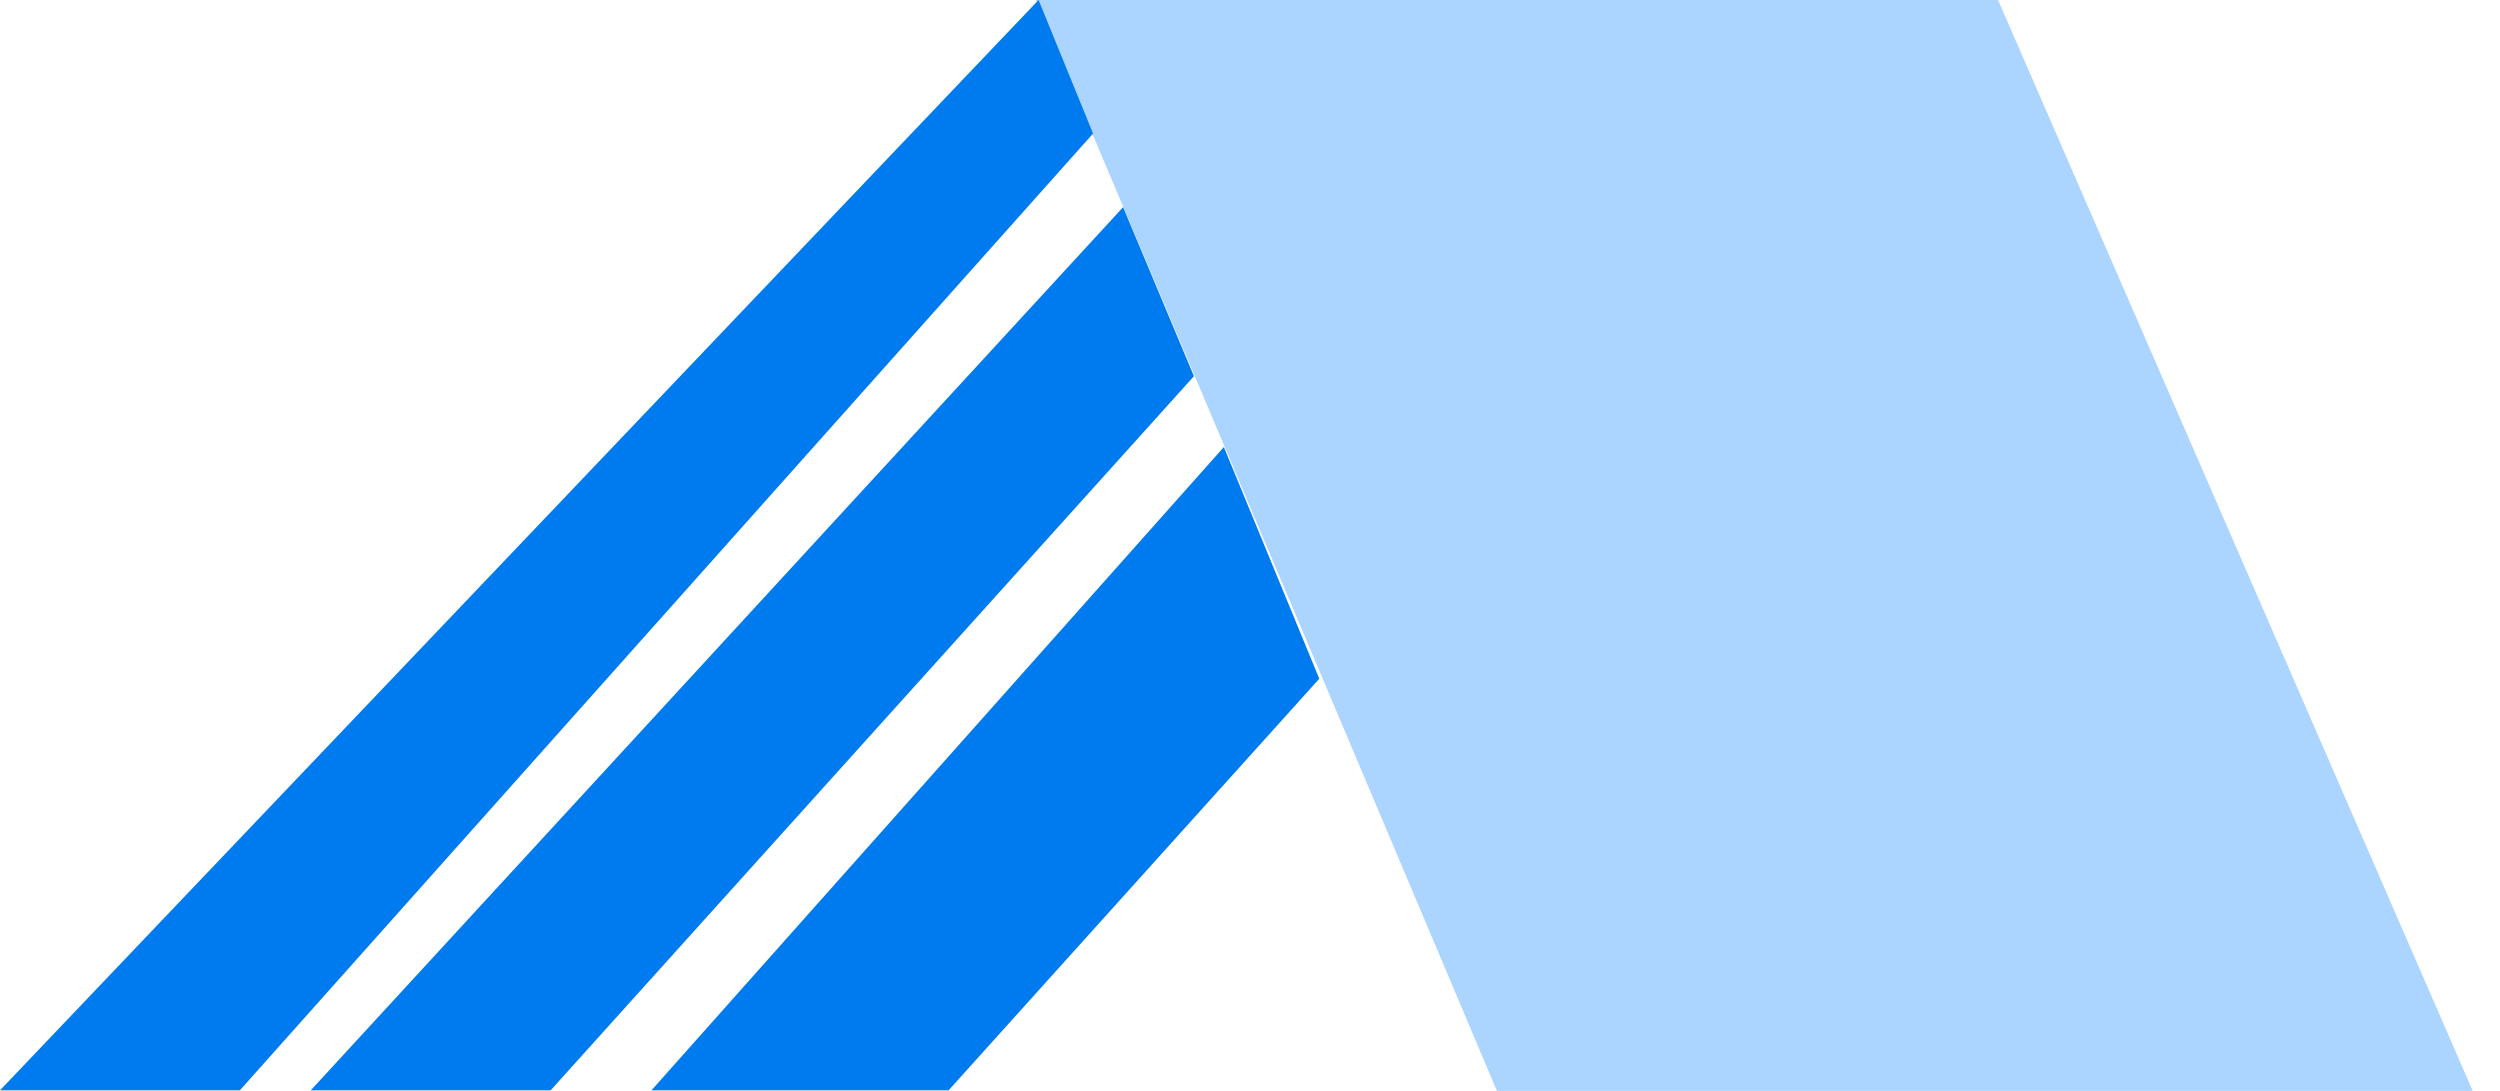
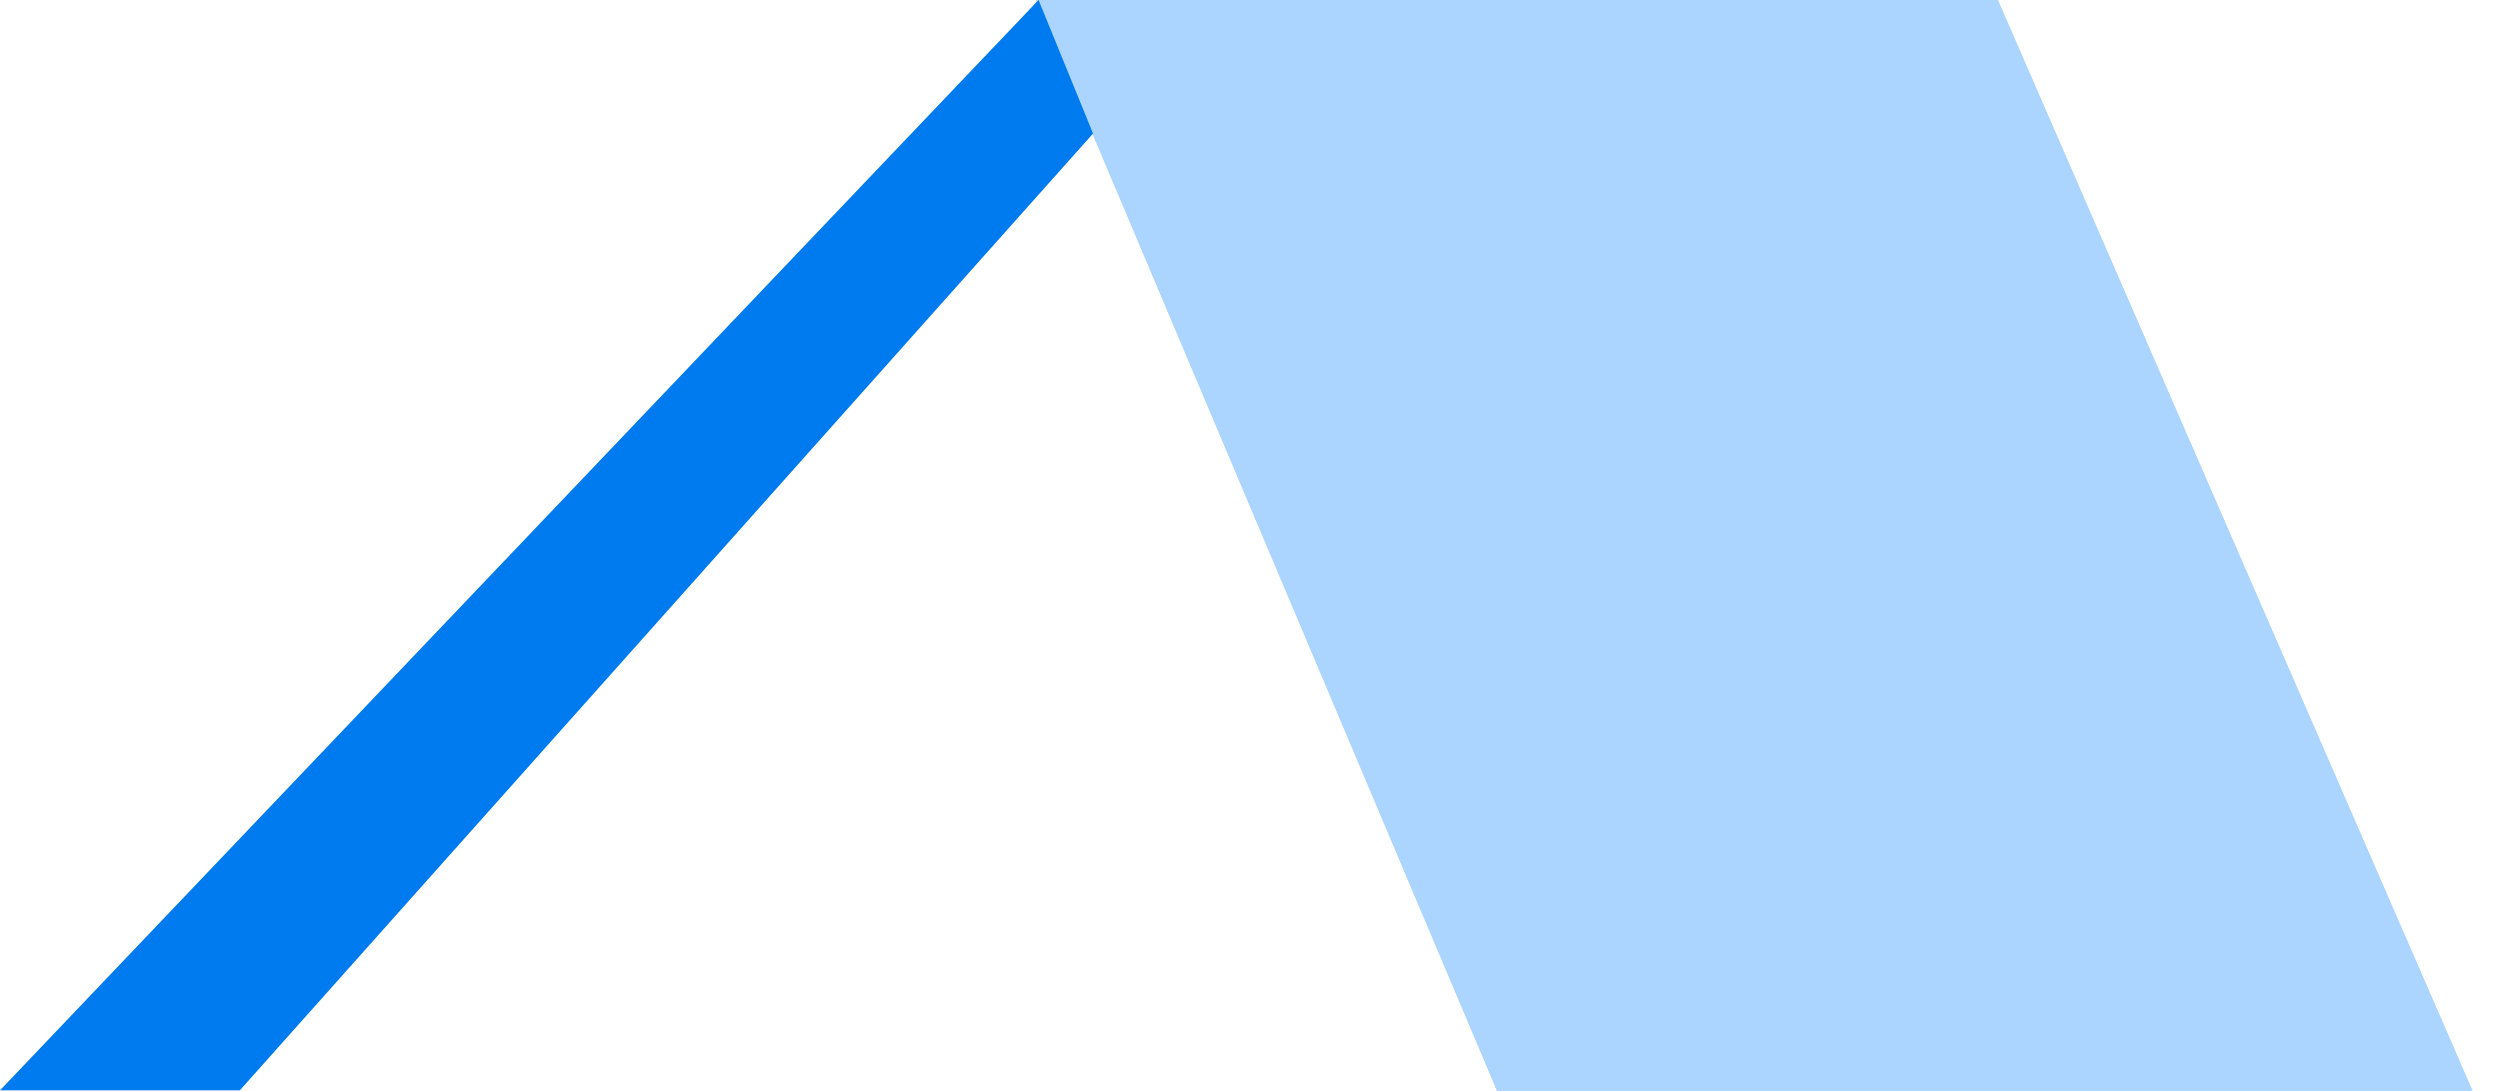
<svg xmlns="http://www.w3.org/2000/svg" width="55" height="24" viewBox="0 0 55 24" fill="none">
  <path d="M43.957 0H22.788L32.932 24H54.4L43.957 0Z" fill="#ABD5FF" />
  <path d="M24.047 2.938L22.848 0L0 23.987H5.277L24.047 2.938Z" fill="#007AEF" />
-   <path d="M26.267 8.276L24.708 4.558L6.837 23.987H12.114L26.267 8.276Z" fill="#007AEF" />
-   <path d="M29.024 14.932L26.925 9.835L14.332 23.987H20.869L29.024 14.932Z" fill="#007AEF" />
</svg>